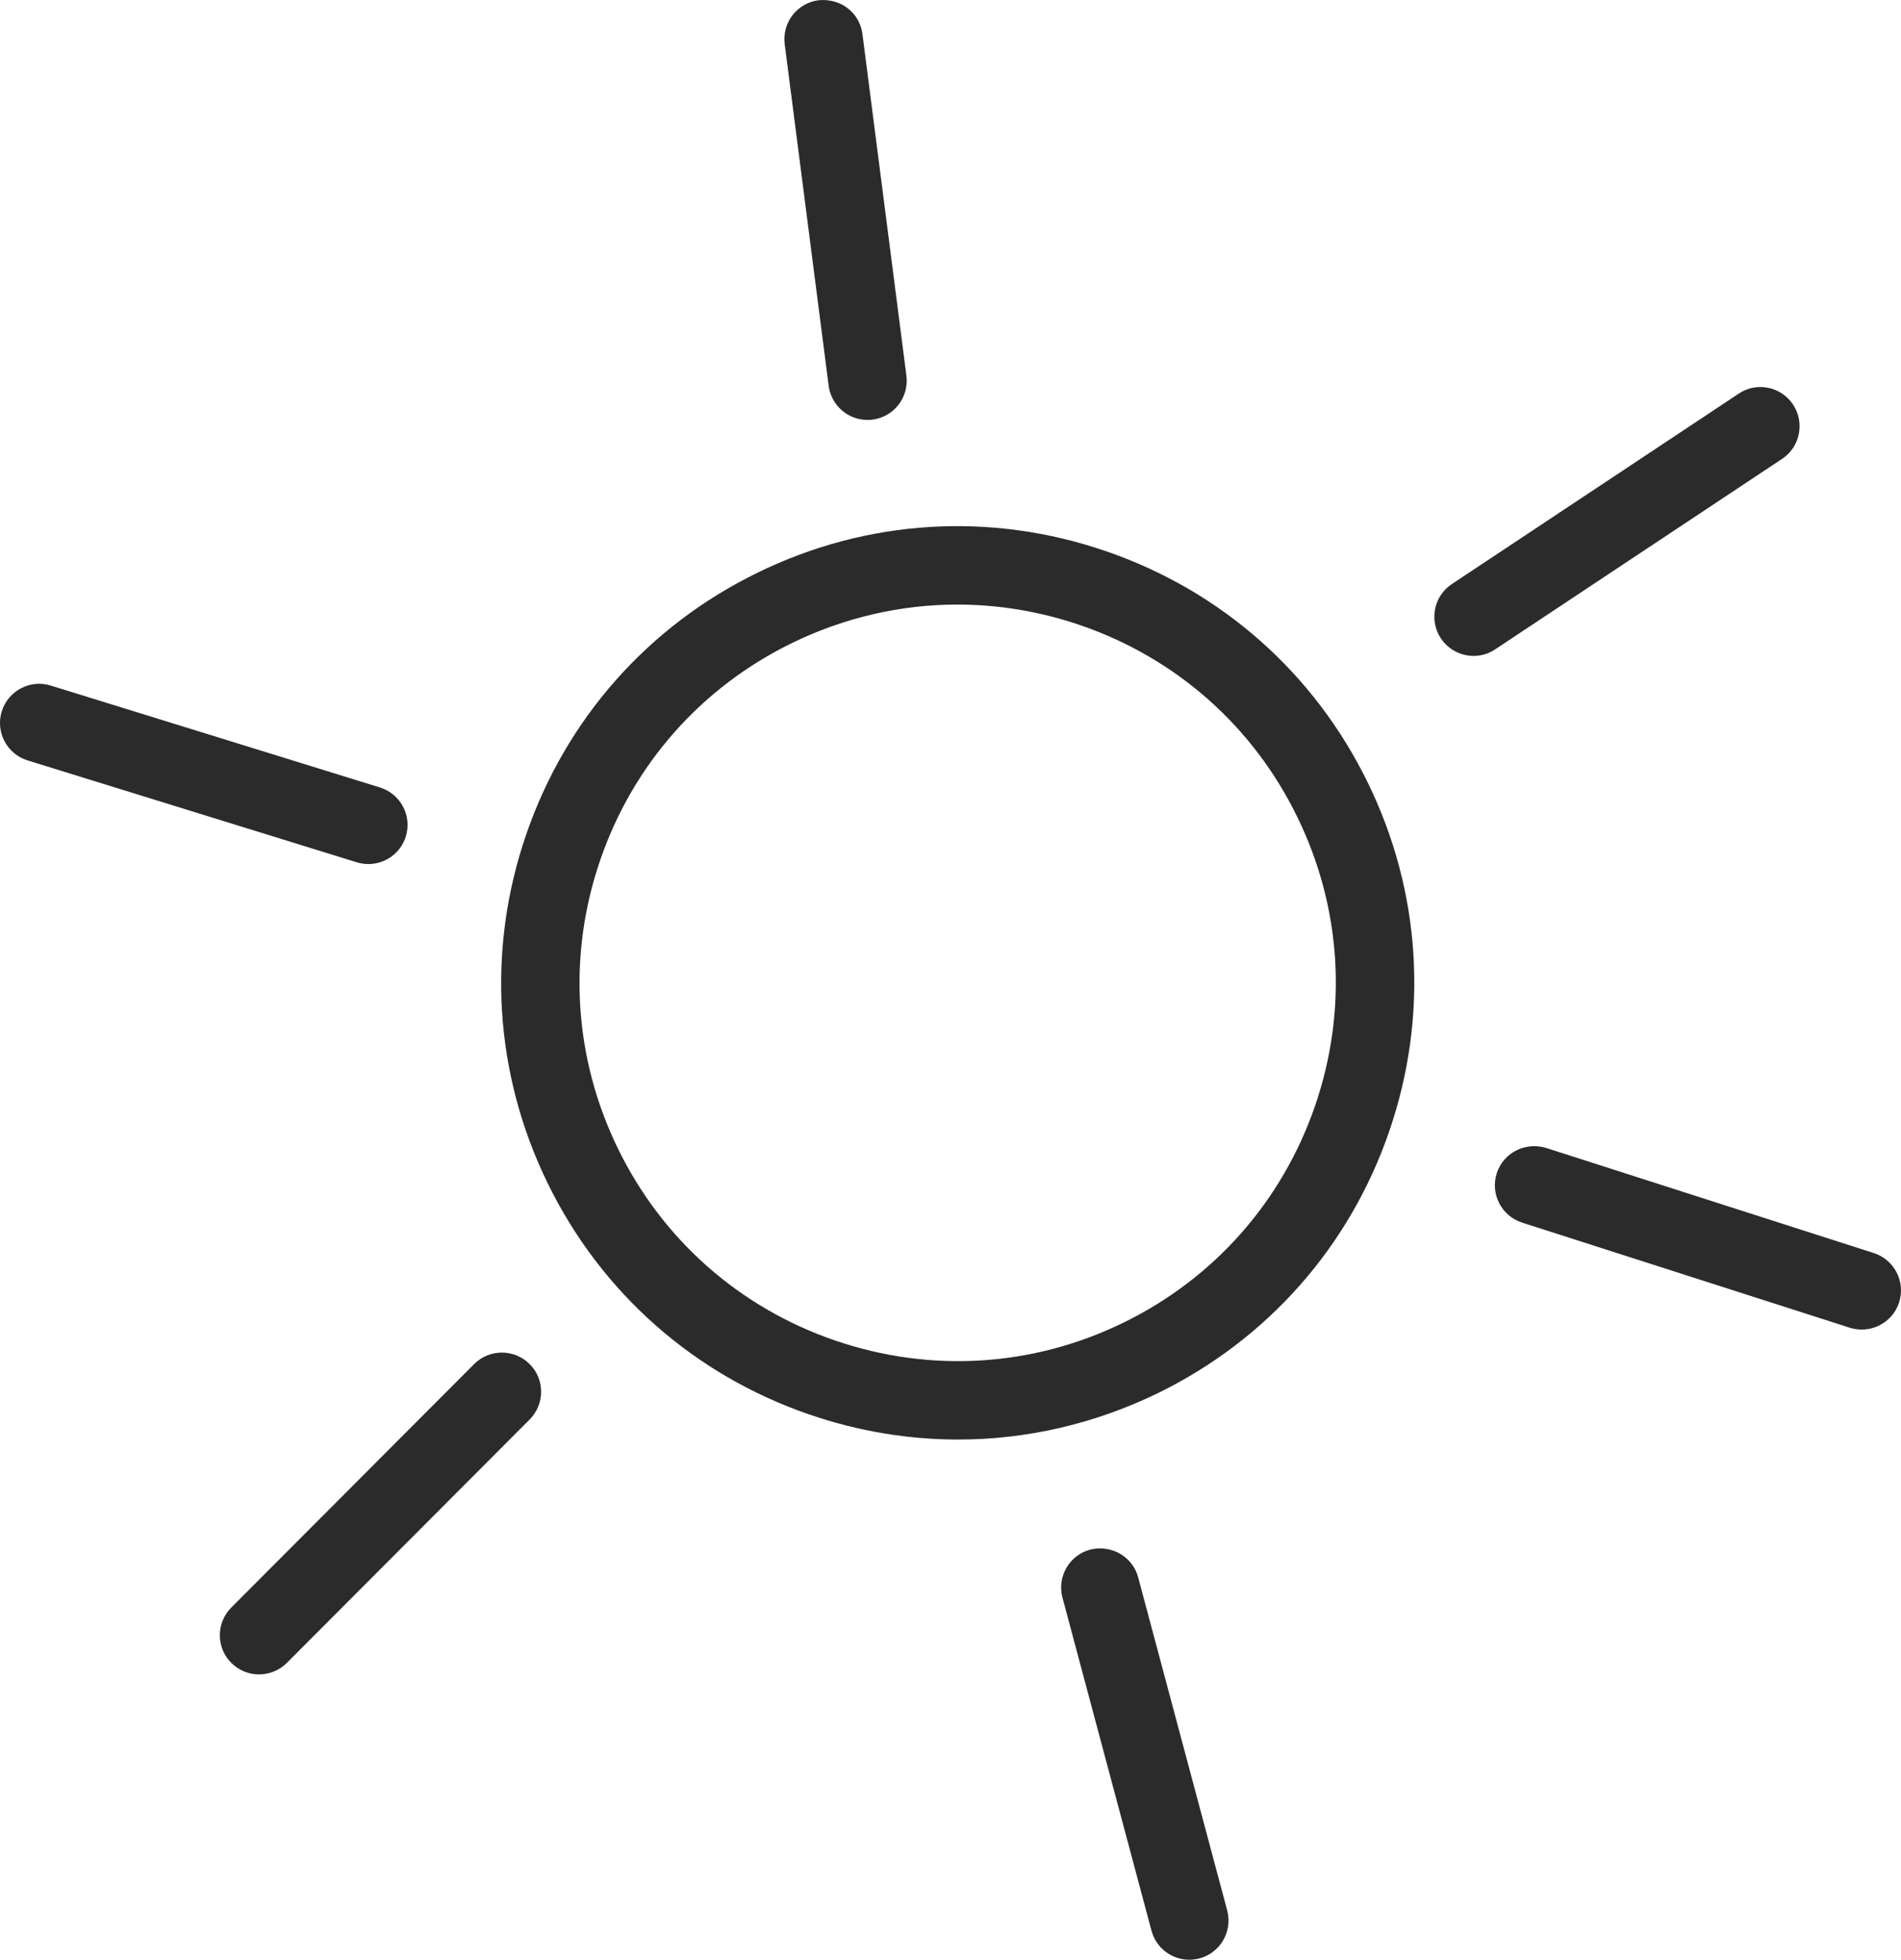
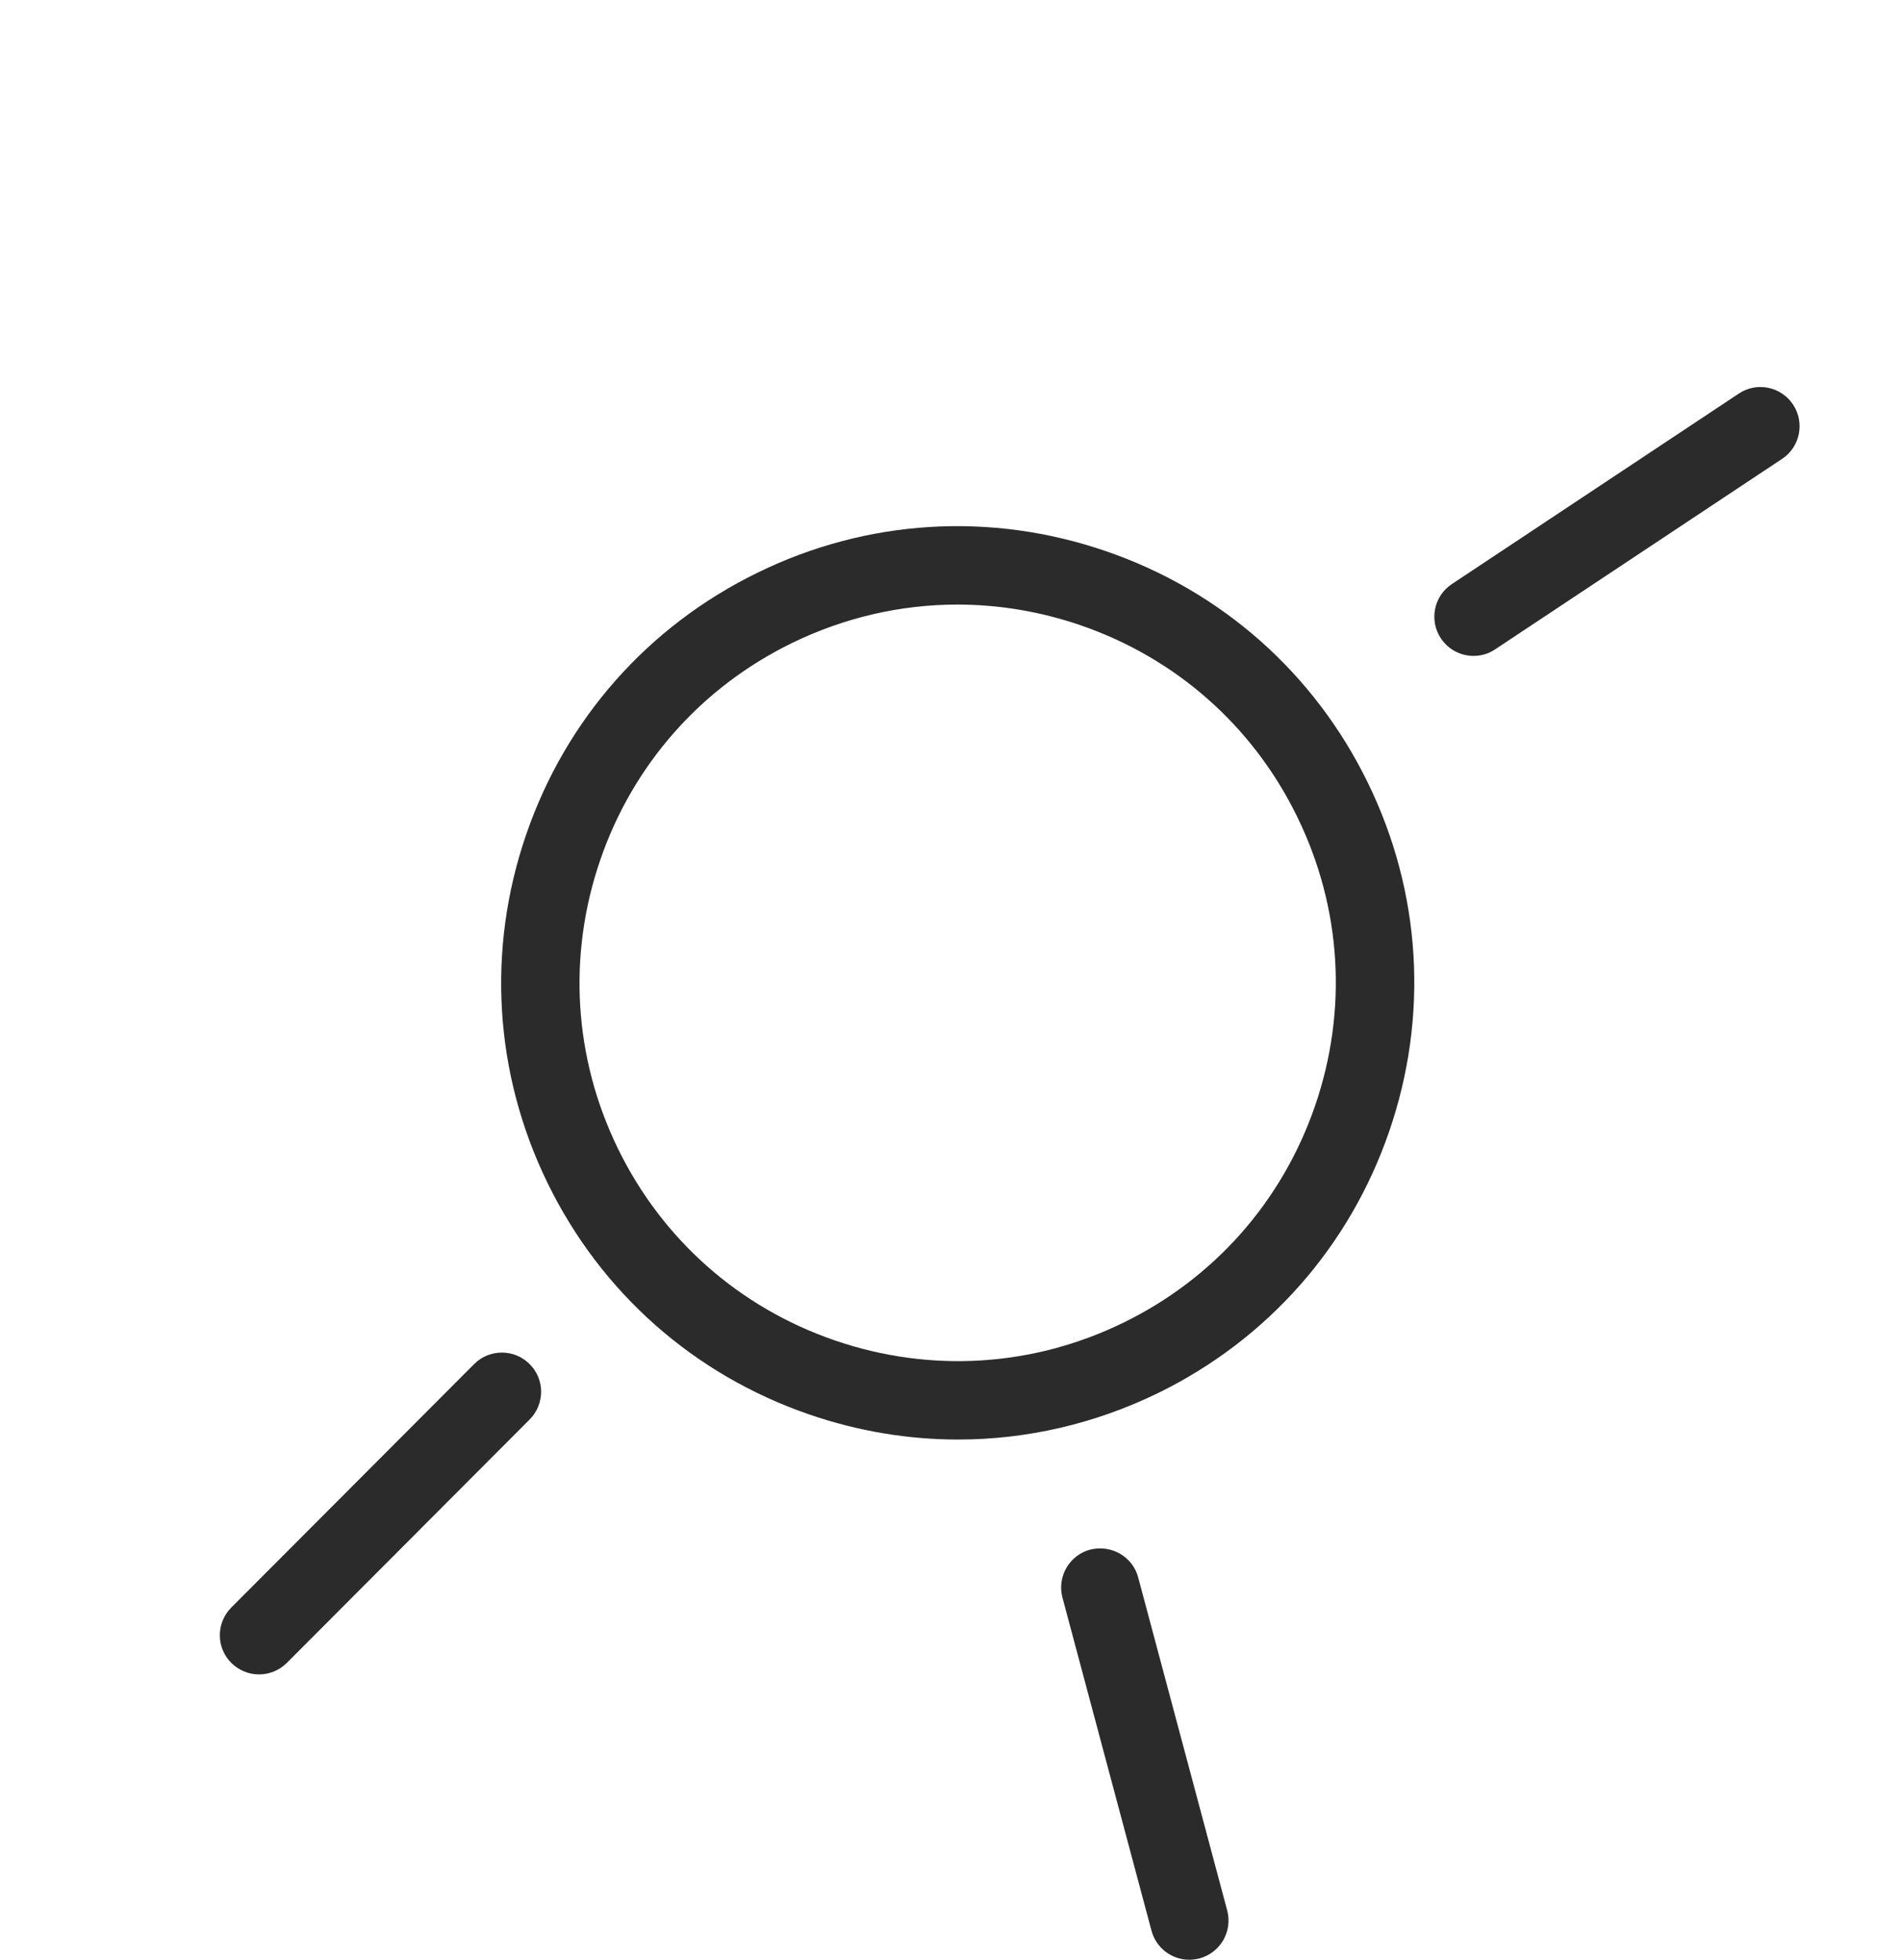
<svg xmlns="http://www.w3.org/2000/svg" version="1.1" x="0px" y="0px" viewBox="0 0 24.255 24.999" style="enable-background:new 0 0 24.255 24.999;" xml:space="preserve">
  <g id="Day">
    <g>
      <g>
        <path style="fill:#2B2B2B;" d="M12.225,18.363c-0.638,0-1.279-0.106-1.9-0.32c-1.471-0.506-2.656-1.554-3.338-2.951     c-0.682-1.398-0.779-2.978-0.273-4.448C7.22,9.173,8.268,7.987,9.666,7.305c1.397-0.683,2.976-0.78,4.448-0.273     c1.471,0.506,2.656,1.554,3.338,2.952c0.683,1.397,0.779,2.977,0.273,4.448c-0.506,1.471-1.554,2.656-2.951,3.339     C13.966,18.164,13.098,18.363,12.225,18.363z M12.215,7.712c-0.723,0-1.442,0.165-2.111,0.491     C8.947,8.768,8.078,9.75,7.659,10.969l0,0c-0.419,1.218-0.339,2.526,0.226,3.684c0.565,1.158,1.547,2.026,2.765,2.445     c1.219,0.419,2.528,0.339,3.684-0.226c1.158-0.565,2.026-1.548,2.445-2.766c0.419-1.219,0.339-2.527-0.227-3.685     c-0.564-1.158-1.547-2.026-2.765-2.445C13.274,7.8,12.744,7.712,12.215,7.712z M7.187,10.806h0.01H7.187z" />
      </g>
      <g>
-         <path style="fill:#2B2B2B;" d="M11.069,5.357c-0.248,0-0.463-0.184-0.496-0.436l-0.561-4.358     c-0.035-0.274,0.158-0.524,0.432-0.56c0.284-0.028,0.525,0.159,0.56,0.432l0.561,4.358c0.035,0.274-0.158,0.524-0.432,0.56     C11.112,5.355,11.09,5.357,11.069,5.357z" />
-       </g>
+         </g>
      <g>
        <path style="fill:#2B2B2B;" d="M18.801,8.367c-0.161,0-0.32-0.079-0.417-0.224c-0.152-0.23-0.09-0.541,0.141-0.693l3.66-2.429     c0.227-0.153,0.539-0.092,0.693,0.14c0.152,0.23,0.09,0.541-0.141,0.693l-3.66,2.429C18.993,8.34,18.897,8.367,18.801,8.367z" />
      </g>
      <g>
-         <path style="fill:#2B2B2B;" d="M23.754,16.96c-0.051,0-0.102-0.008-0.152-0.023l-4.181-1.341     c-0.264-0.085-0.408-0.366-0.324-0.629c0.085-0.264,0.366-0.404,0.629-0.324l4.181,1.341c0.264,0.085,0.408,0.366,0.324,0.629     C24.163,16.825,23.966,16.96,23.754,16.96z" />
-       </g>
+         </g>
      <g>
-         <path style="fill:#2B2B2B;" d="M4.701,11.022c-0.049,0-0.099-0.007-0.148-0.022l-4.201-1.3c-0.264-0.082-0.411-0.362-0.33-0.625     c0.082-0.263,0.362-0.412,0.625-0.33l4.201,1.3c0.264,0.082,0.411,0.362,0.33,0.625C5.112,10.884,4.914,11.022,4.701,11.022z" />
-       </g>
+         </g>
      <g>
        <path style="fill:#2B2B2B;" d="M15.175,24.999c-0.222,0-0.423-0.147-0.483-0.371l-1.136-4.249     c-0.071-0.267,0.088-0.541,0.354-0.612c0.271-0.066,0.541,0.089,0.612,0.354l1.136,4.249c0.071,0.267-0.088,0.541-0.354,0.612     C15.261,24.993,15.217,24.999,15.175,24.999z" />
      </g>
      <g>
        <path style="fill:#2B2B2B;" d="M3.305,21.359c-0.128,0-0.255-0.049-0.353-0.146c-0.196-0.194-0.196-0.511-0.001-0.707     l3.099-3.106c0.195-0.195,0.512-0.195,0.707,0c0.196,0.194,0.196,0.511,0.001,0.707l-3.099,3.106     C3.561,21.31,3.433,21.359,3.305,21.359z" />
      </g>
    </g>
  </g>
  <g id="Layer_1">
</g>
</svg>